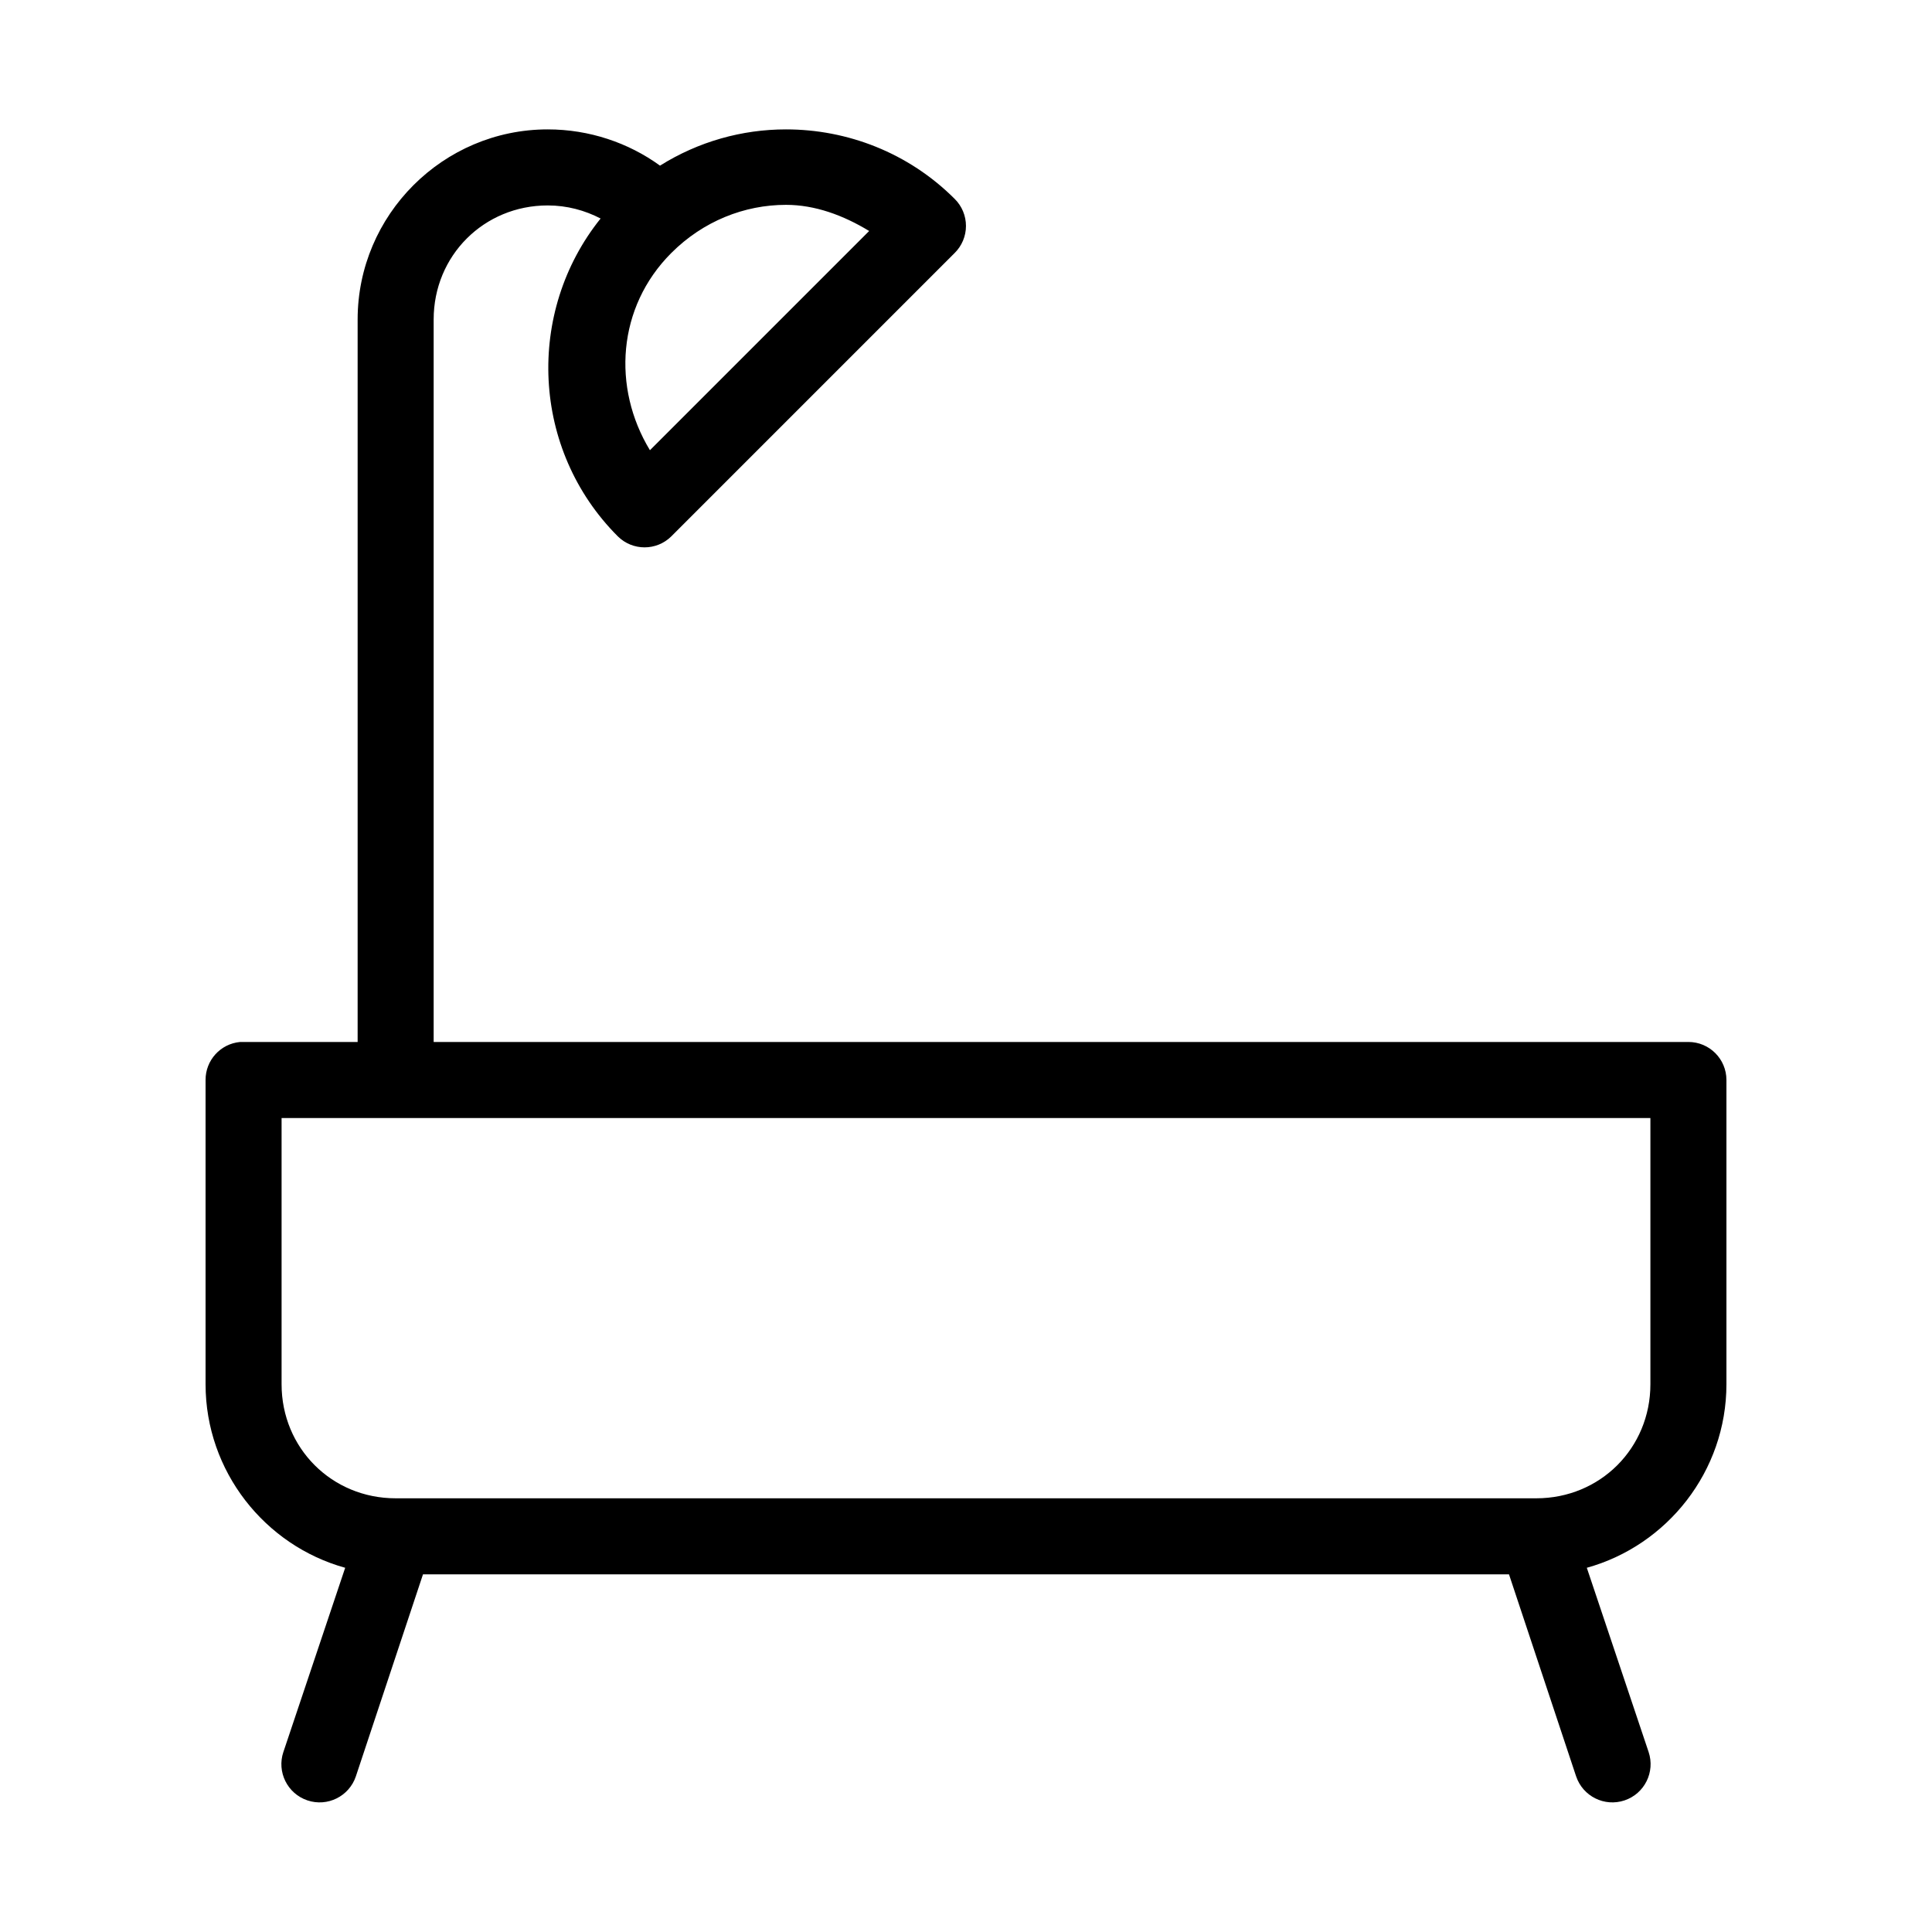
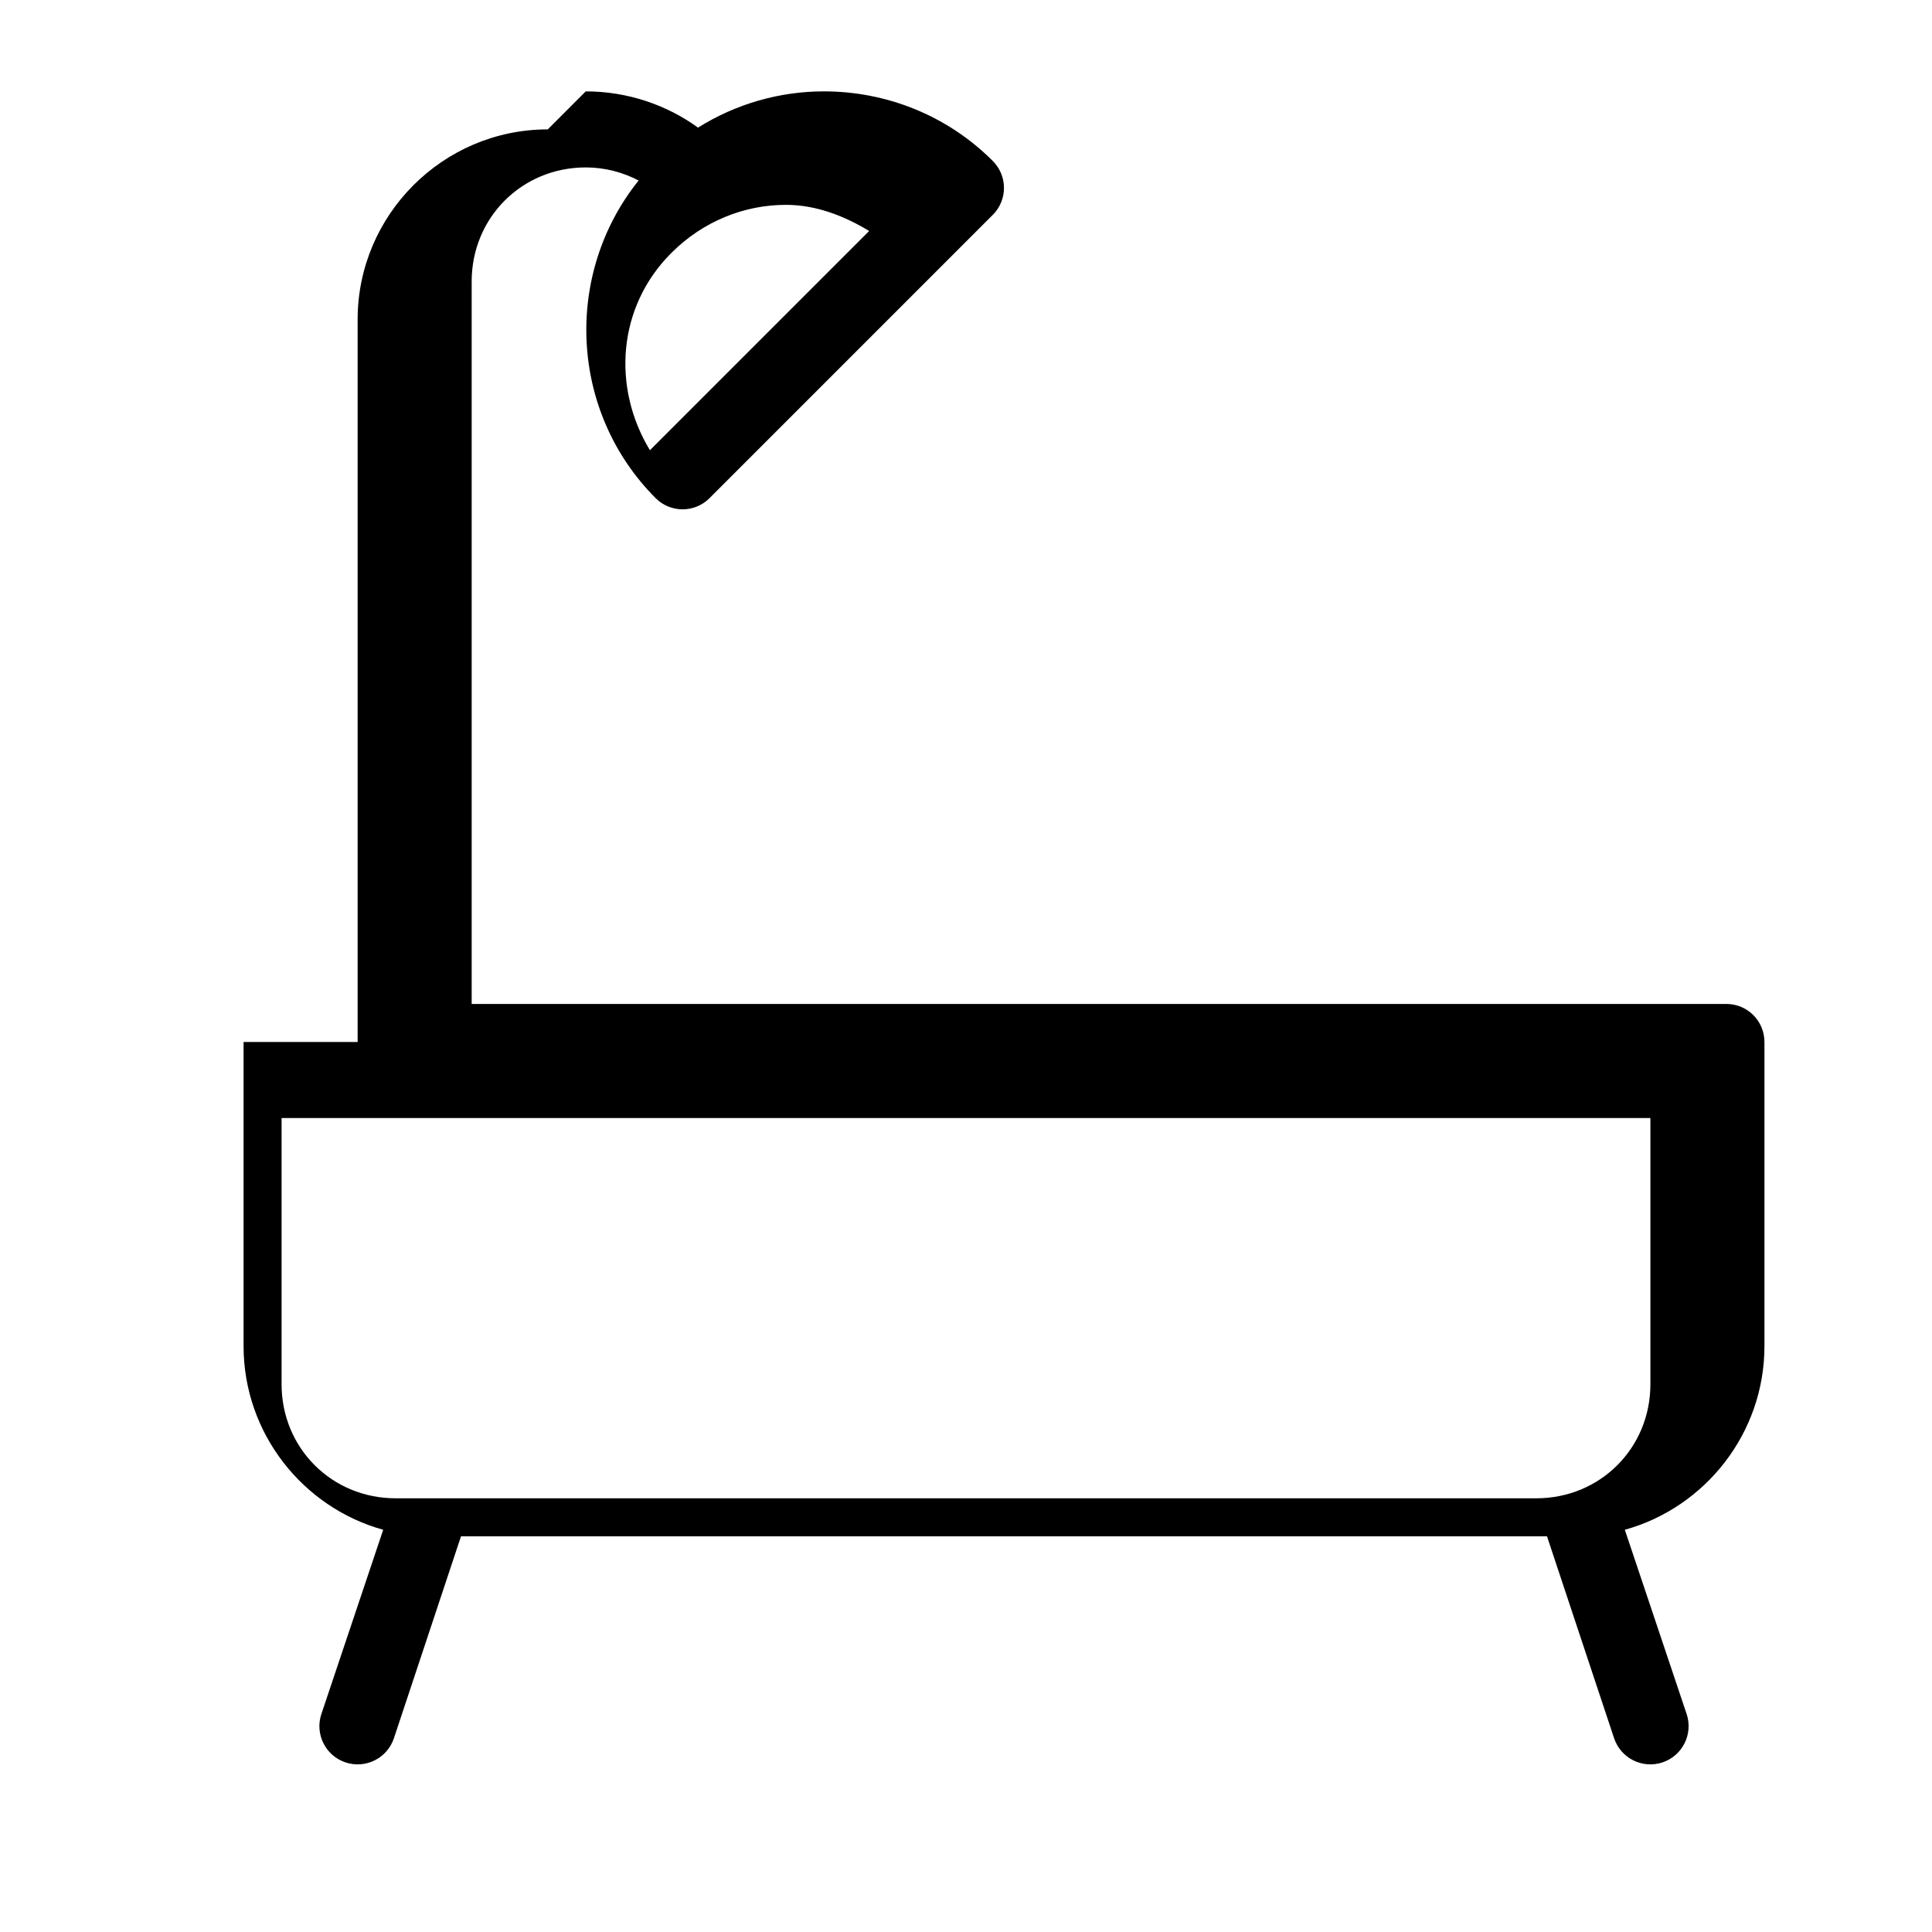
<svg xmlns="http://www.w3.org/2000/svg" fill="#000000" width="800px" height="800px" version="1.1" viewBox="144 144 512 512">
-   <path d="m289.16 178.29c-27.738 0-50.383 22.645-50.383 50.387v191.46h-30.23 0.004c-0.316-0.016-0.629-0.016-0.945 0-5.191 0.488-9.152 4.859-9.129 10.074v80.617c0 23.102 15.723 42.758 37 48.652l-16.375 48.812h-0.004c-1.781 5.305 1.074 11.051 6.379 12.832 5.305 1.781 11.047-1.07 12.832-6.375l17.789-53.535h287.8l17.789 53.535h0.004c1.781 5.305 7.527 8.156 12.828 6.375 5.305-1.781 8.16-7.527 6.379-12.832l-16.375-48.812c21.273-5.898 37-25.551 37-48.652v-80.617c0-5.566-4.512-10.078-10.078-10.078h-332.52v-191.46c0-16.922 13.309-30.23 30.23-30.23 5.125 0 9.855 1.312 14.012 3.465-19.883 24.773-18.387 61.285 4.566 84.238 3.926 3.879 10.242 3.879 14.168 0l75.098-75.105h0.004c1.914-1.895 2.988-4.473 2.988-7.164s-1.074-5.273-2.988-7.164c-12.297-12.301-28.52-18.422-44.715-18.422-11.664 0-23.207 3.234-33.379 9.605-8.324-6.043-18.719-9.605-29.758-9.605zm63.133 19.996c7.711 0 15.211 2.773 22.043 6.93l-58.098 58.098c-10.051-16.57-8.691-37.914 5.668-52.273 8.449-8.449 19.391-12.754 30.387-12.754zm-133.66 242.01h362.74v70.539c0 16.922-13.309 30.23-30.23 30.23h-302.29c-16.922 0-30.23-13.309-30.23-30.23v-70.539z" />
+   <path d="m289.16 178.29c-27.738 0-50.383 22.645-50.383 50.387v191.46h-30.23 0.004v80.617c0 23.102 15.723 42.758 37 48.652l-16.375 48.812h-0.004c-1.781 5.305 1.074 11.051 6.379 12.832 5.305 1.781 11.047-1.07 12.832-6.375l17.789-53.535h287.8l17.789 53.535h0.004c1.781 5.305 7.527 8.156 12.828 6.375 5.305-1.781 8.16-7.527 6.379-12.832l-16.375-48.812c21.273-5.898 37-25.551 37-48.652v-80.617c0-5.566-4.512-10.078-10.078-10.078h-332.52v-191.46c0-16.922 13.309-30.23 30.23-30.23 5.125 0 9.855 1.312 14.012 3.465-19.883 24.773-18.387 61.285 4.566 84.238 3.926 3.879 10.242 3.879 14.168 0l75.098-75.105h0.004c1.914-1.895 2.988-4.473 2.988-7.164s-1.074-5.273-2.988-7.164c-12.297-12.301-28.52-18.422-44.715-18.422-11.664 0-23.207 3.234-33.379 9.605-8.324-6.043-18.719-9.605-29.758-9.605zm63.133 19.996c7.711 0 15.211 2.773 22.043 6.93l-58.098 58.098c-10.051-16.57-8.691-37.914 5.668-52.273 8.449-8.449 19.391-12.754 30.387-12.754zm-133.66 242.01h362.74v70.539c0 16.922-13.309 30.23-30.23 30.23h-302.29c-16.922 0-30.23-13.309-30.23-30.23v-70.539z" />
</svg>